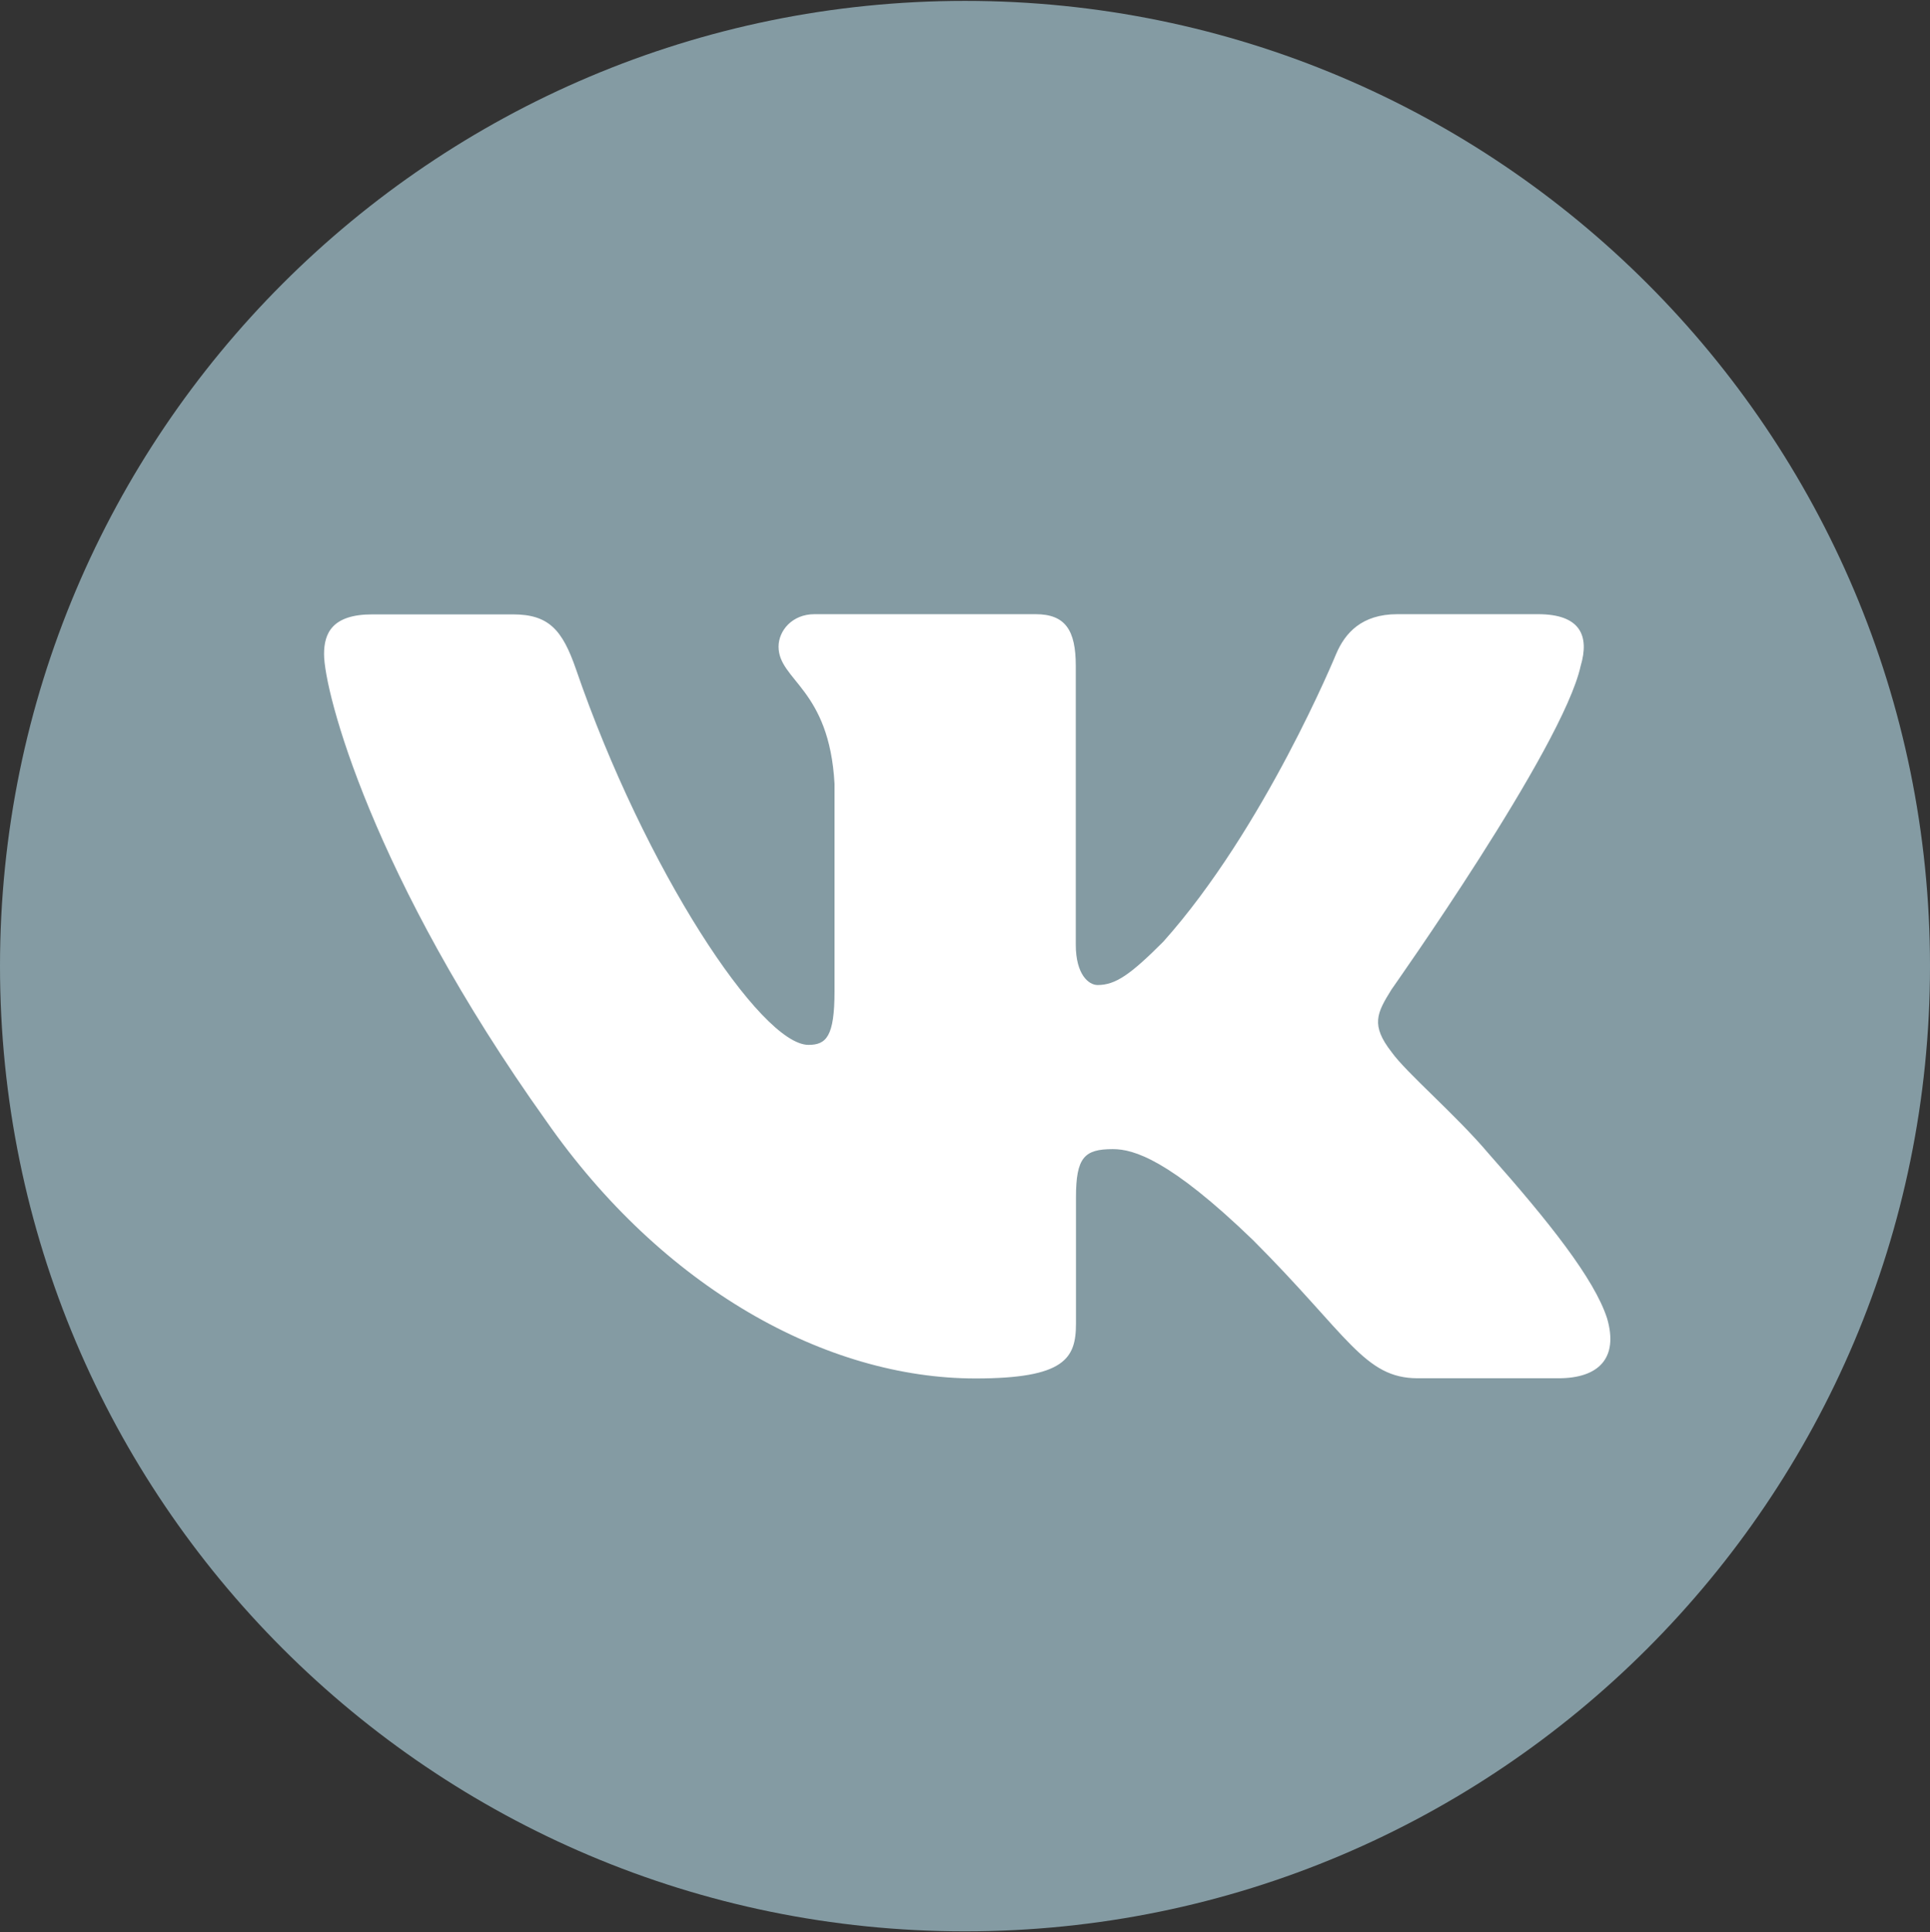
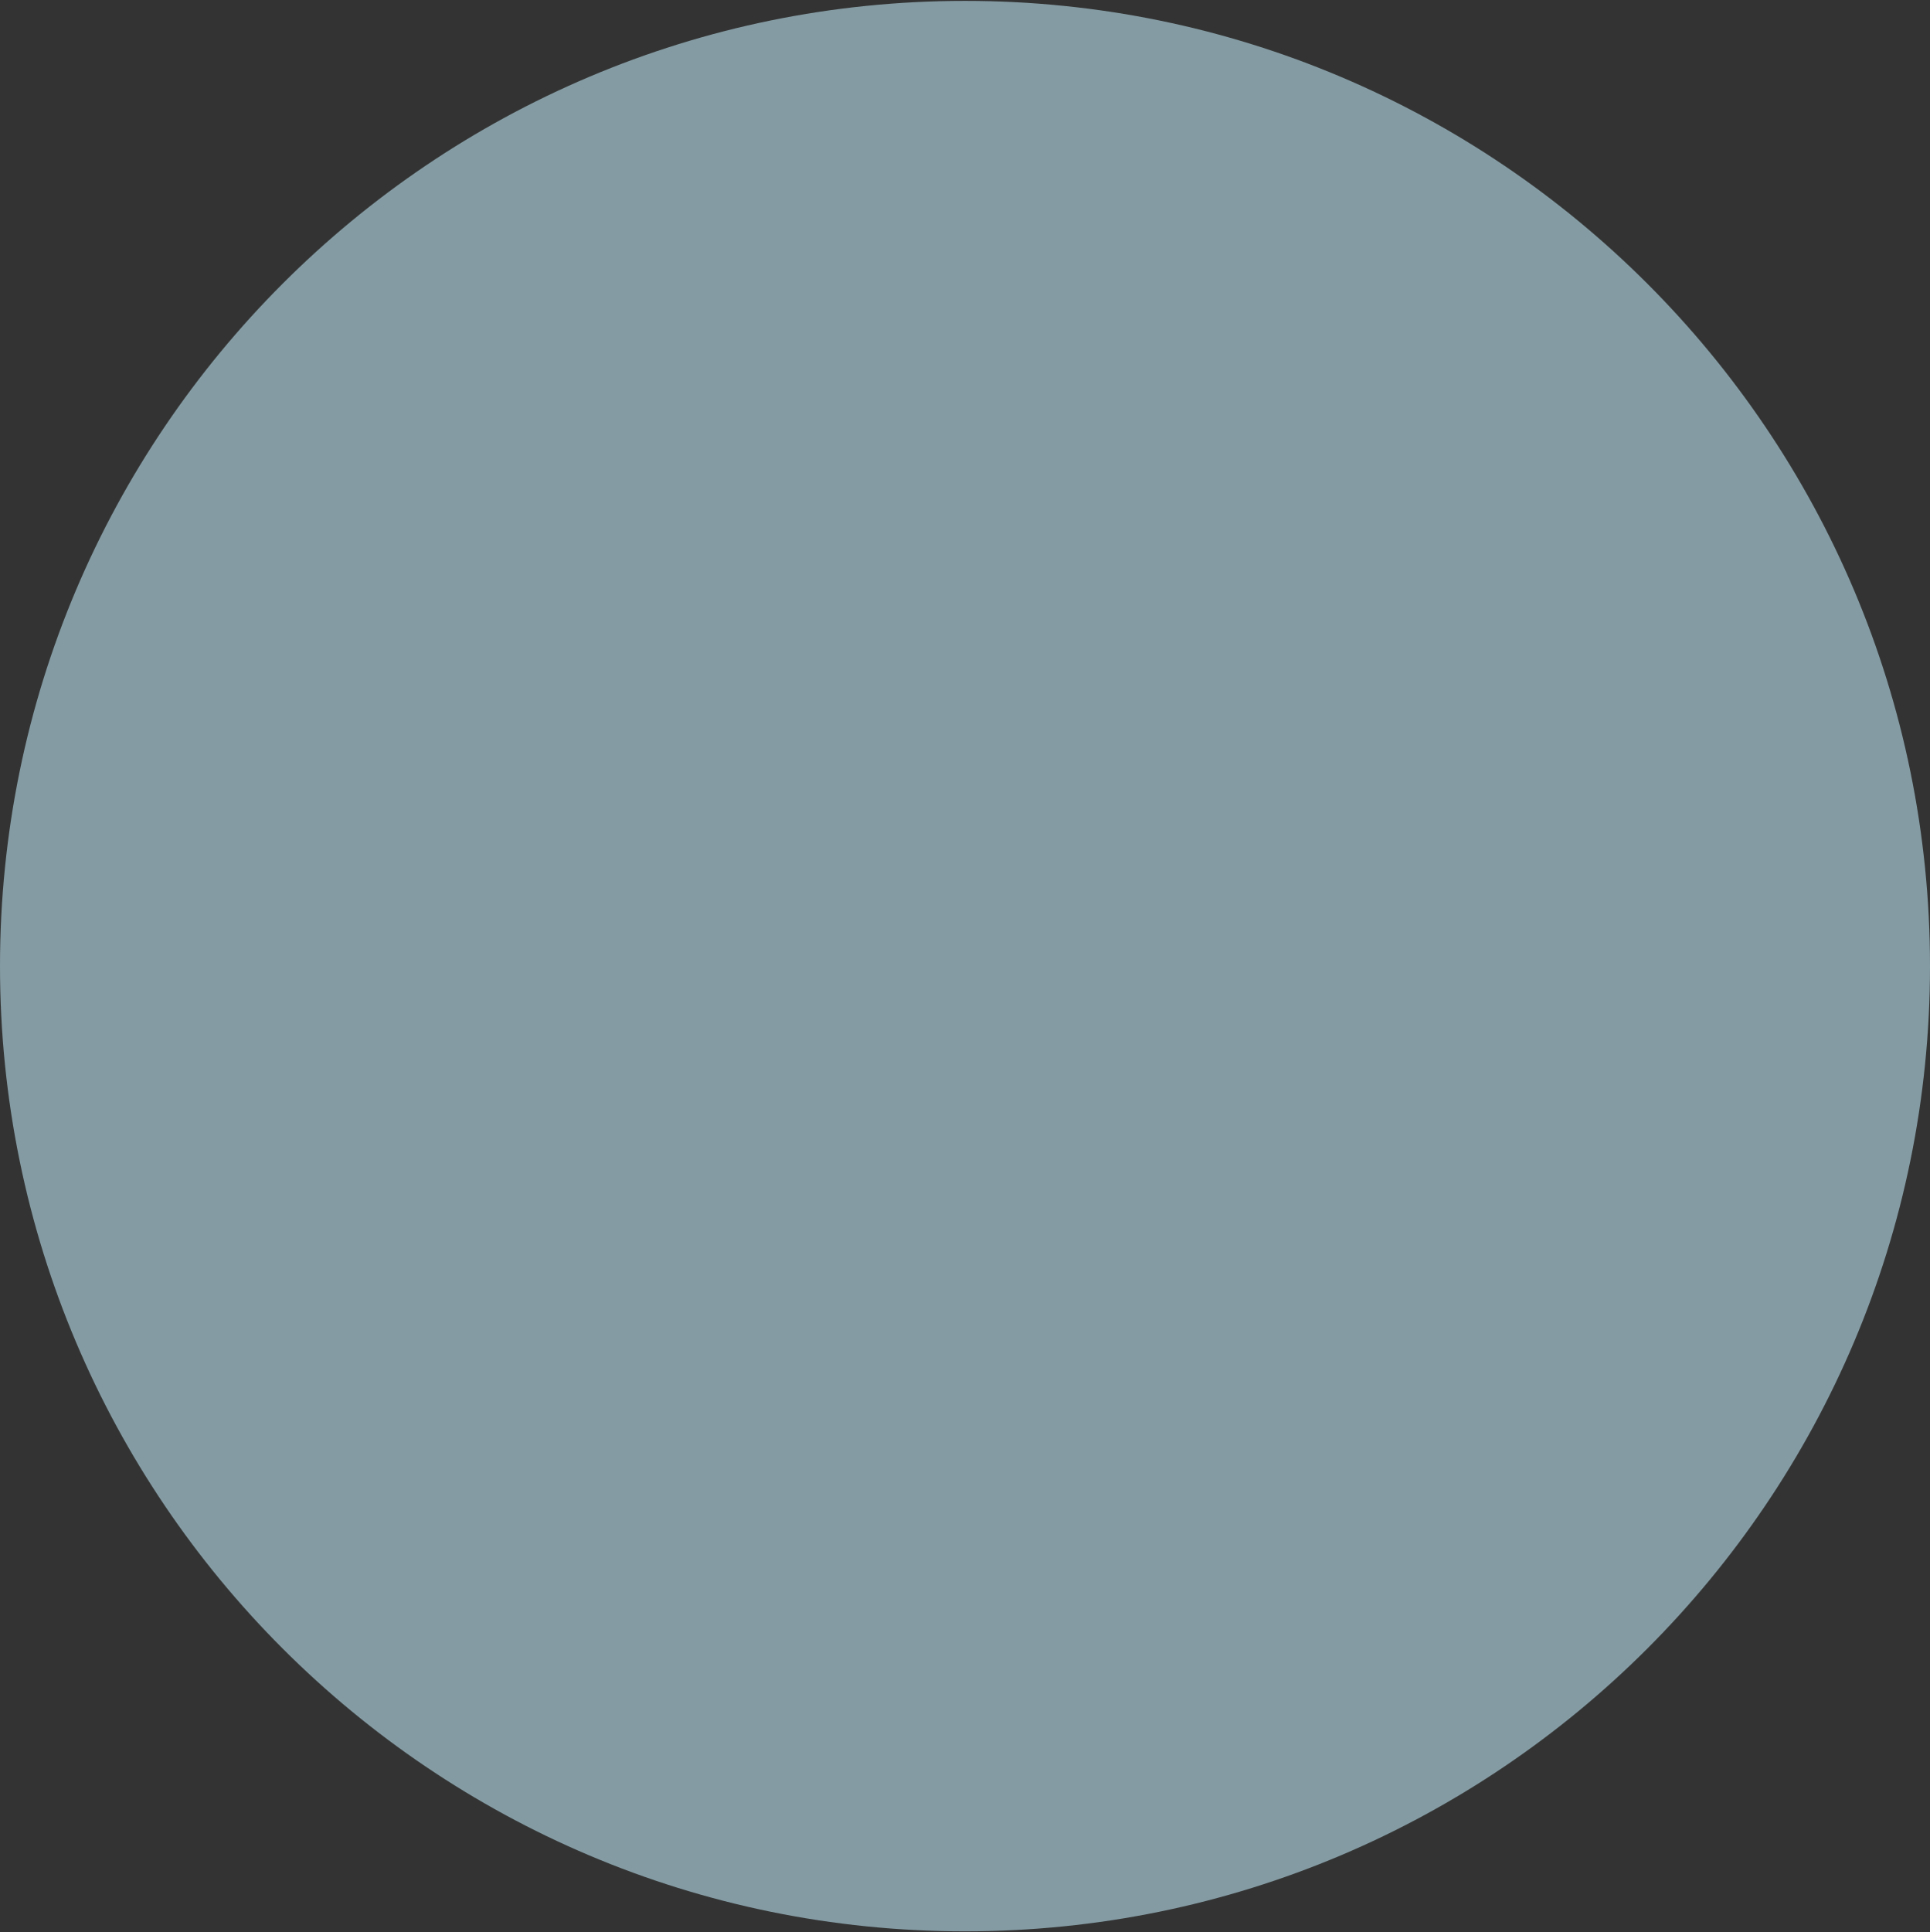
<svg xmlns="http://www.w3.org/2000/svg" width="1000" height="1001" viewBox="0 0 1000 1001" fill="none">
  <rect x="0" y="0" width="1000" height="1001" fill="#333333" stroke="none" />
  <g clip-path="url(#clip0_258_6)">
    <path d="M500 1000.46C223.9 1000.46 0 776.559 0 500.458C0 224.358 223.9 0.458 500 0.458C776.1 0.458 1000 224.358 1000 500.458C1000 776.559 776.1 1000.46 500 1000.46Z" fill="#849BA3" />
-     <path d="M819 344.958C823.6 329.458 819 318.158 796.9 318.158H724C705.5 318.158 696.9 327.958 692.3 338.758C692.3 338.758 655.2 429.158 602.7 487.858C585.7 504.858 578 510.258 568.7 510.258C564.1 510.258 557.4 504.858 557.4 489.358V344.958C557.4 326.458 552 318.158 536.6 318.158H422C410.4 318.158 403.4 326.758 403.4 334.958C403.4 352.558 429.7 356.558 432.4 406.058V513.458C432.4 536.958 428.1 541.258 418.9 541.258C394.2 541.258 334.1 450.458 298.4 346.558C291.4 326.358 284.4 318.258 265.8 318.258H192.9C172.1 318.258 167.9 328.058 167.9 338.858C167.9 358.158 192.6 453.958 283 580.658C343.3 667.158 428.1 714.058 505.4 714.058C551.7 714.058 557.5 703.658 557.5 685.658V620.258C557.5 599.458 561.9 595.258 576.6 595.258C587.4 595.258 606 600.658 649.2 642.358C698.6 691.758 706.8 713.958 734.6 713.958H807.5C828.3 713.958 838.7 703.558 832.7 682.958C826.1 662.458 802.5 632.758 771.2 597.458C754.2 577.358 728.7 555.758 721 544.958C710.2 531.058 713.3 524.858 721 512.558C720.9 512.558 809.7 387.458 819 344.958Z" fill="white" />
  </g>
  <defs>
    <clipPath id="clip0_258_6">
      <rect width="1000" height="1000" fill="white" transform="translate(0 0.458)" />
    </clipPath>
  </defs>
</svg>